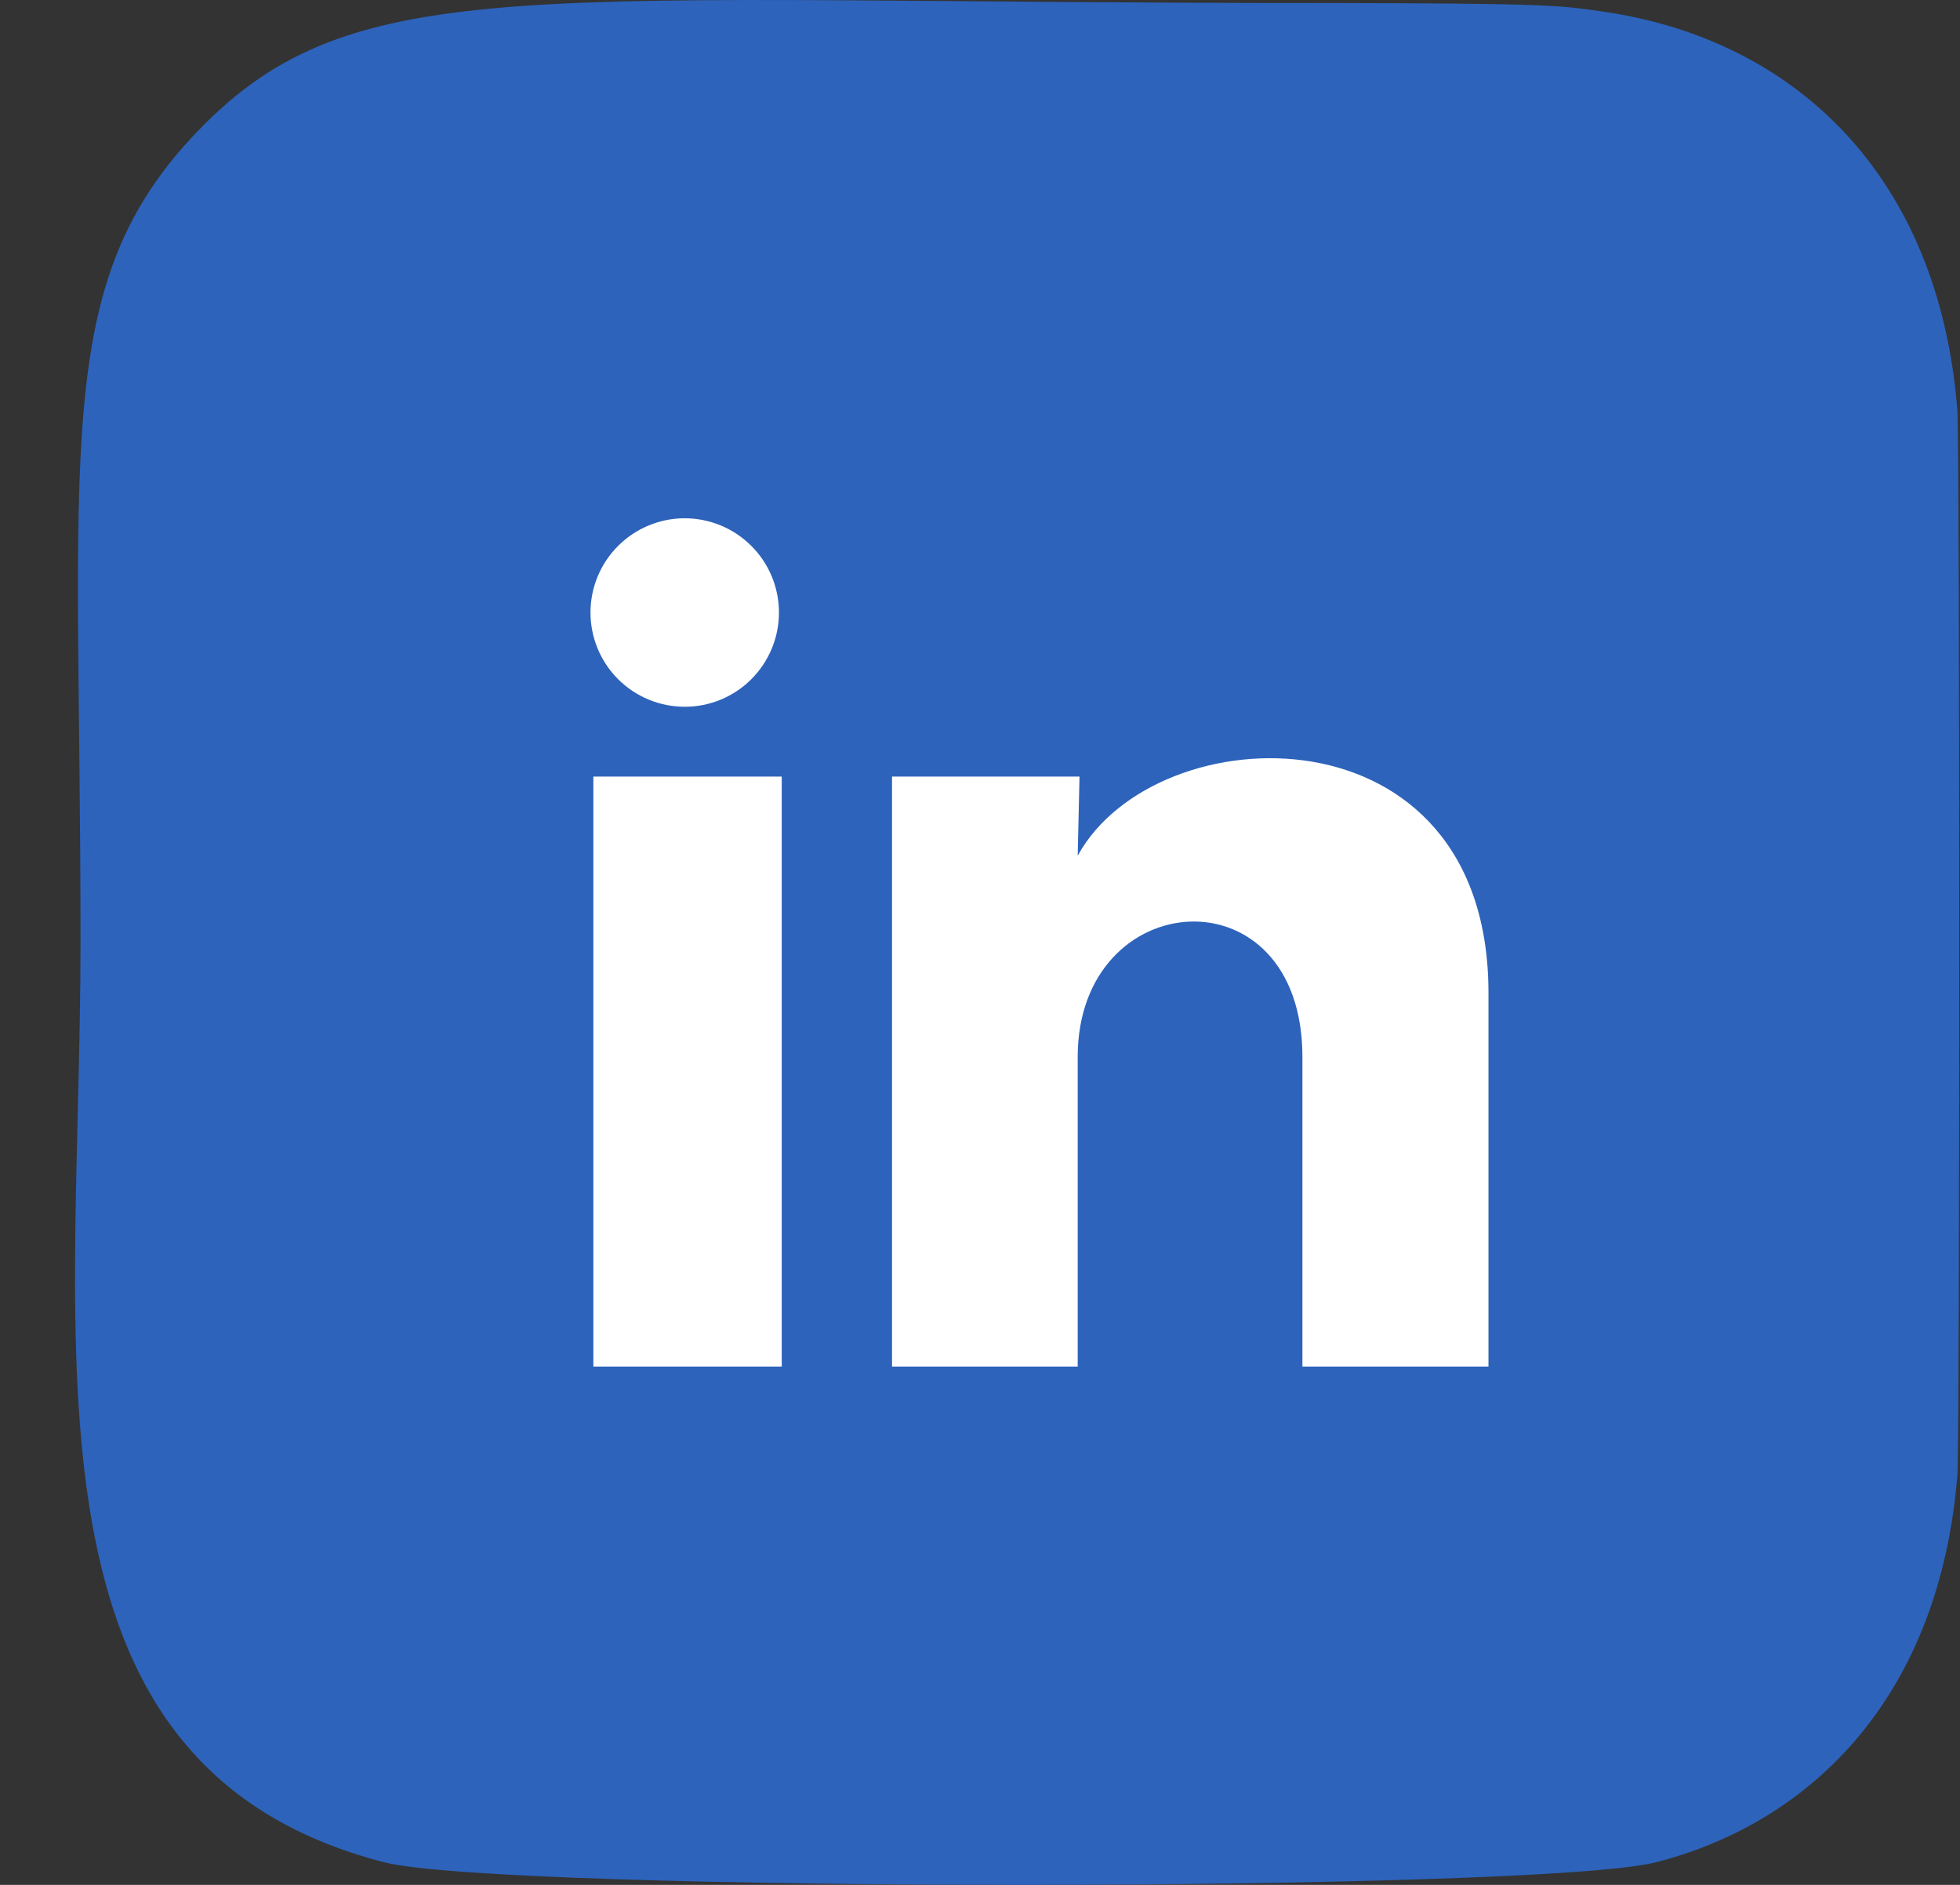
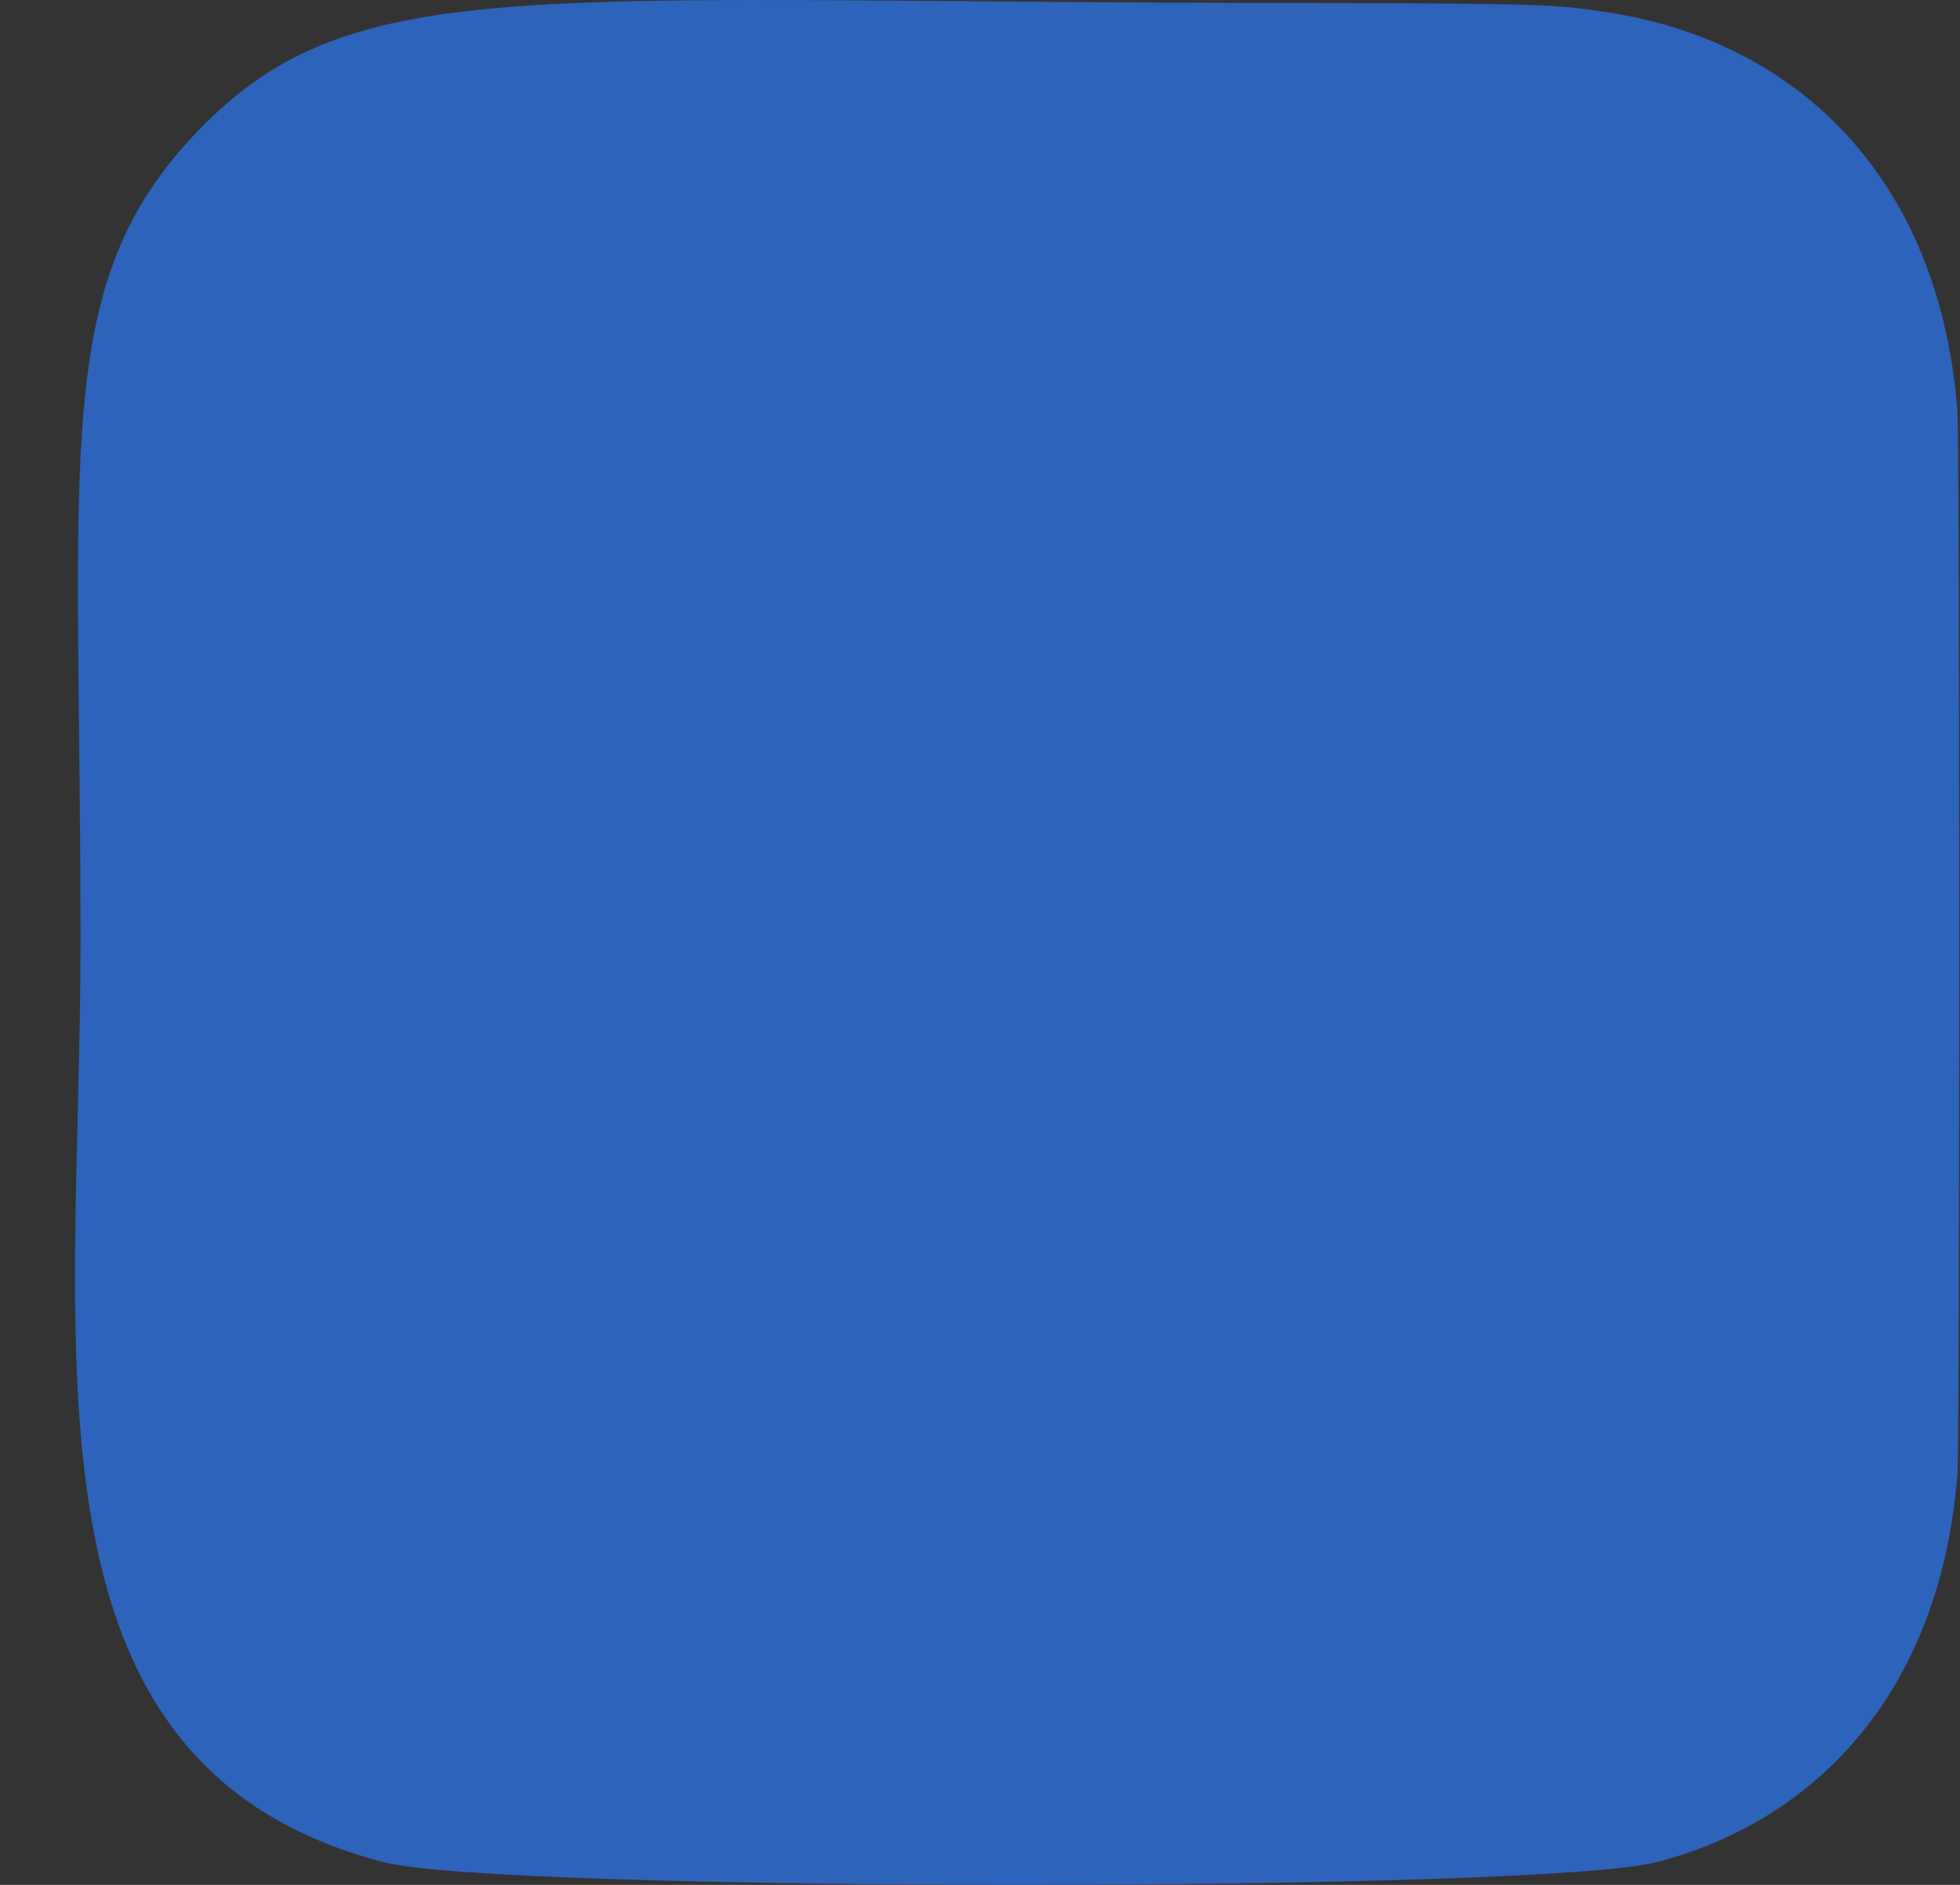
<svg xmlns="http://www.w3.org/2000/svg" width="26" height="25" viewBox="0 0 26 25" fill="none">
  <rect x="0" y="0" width="26" height="25" fill="#333333" stroke="none" />
  <path d="M2.626 1.736C0.667 3.77 1.068 5.931 1.068 12.496C1.068 17.948 0.117 23.414 5.095 24.7C6.65 25.1 20.424 25.1 21.976 24.698C24.049 24.163 25.736 22.482 25.966 19.551C25.998 19.142 25.998 5.858 25.965 5.441C25.72 2.318 23.798 0.519 21.265 0.154C20.684 0.07 20.568 0.045 17.59 0.04C7.026 0.045 4.71 -0.425 2.626 1.736Z" fill="#2D63BB" />
-   <path d="M10.333 8.125C10.333 8.457 10.201 8.774 9.966 9.009C9.732 9.243 9.414 9.375 9.082 9.374C8.751 9.374 8.433 9.242 8.199 9.008C7.964 8.773 7.833 8.455 7.833 8.124C7.833 7.792 7.965 7.474 8.2 7.24C8.434 7.006 8.752 6.874 9.084 6.874C9.415 6.875 9.733 7.006 9.967 7.241C10.202 7.475 10.333 7.793 10.333 8.125ZM10.37 10.3H7.871V18.125H10.37V10.3ZM14.32 10.3H11.833V18.125H14.296V14.019C14.296 11.731 17.277 11.519 17.277 14.019V18.125H19.745V13.169C19.745 9.313 15.333 9.456 14.296 11.35L14.32 10.3Z" fill="white" />
</svg>